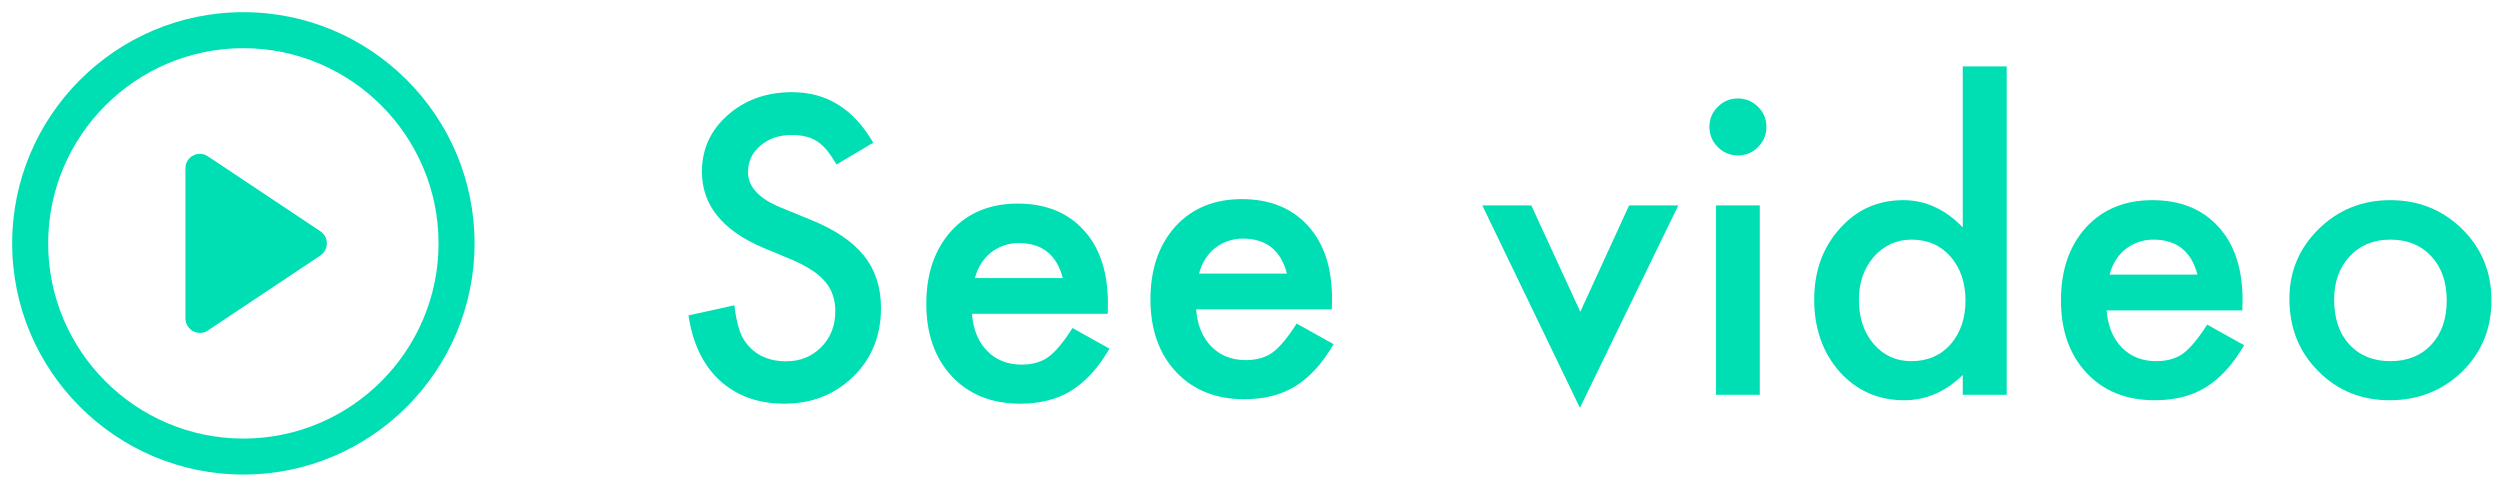
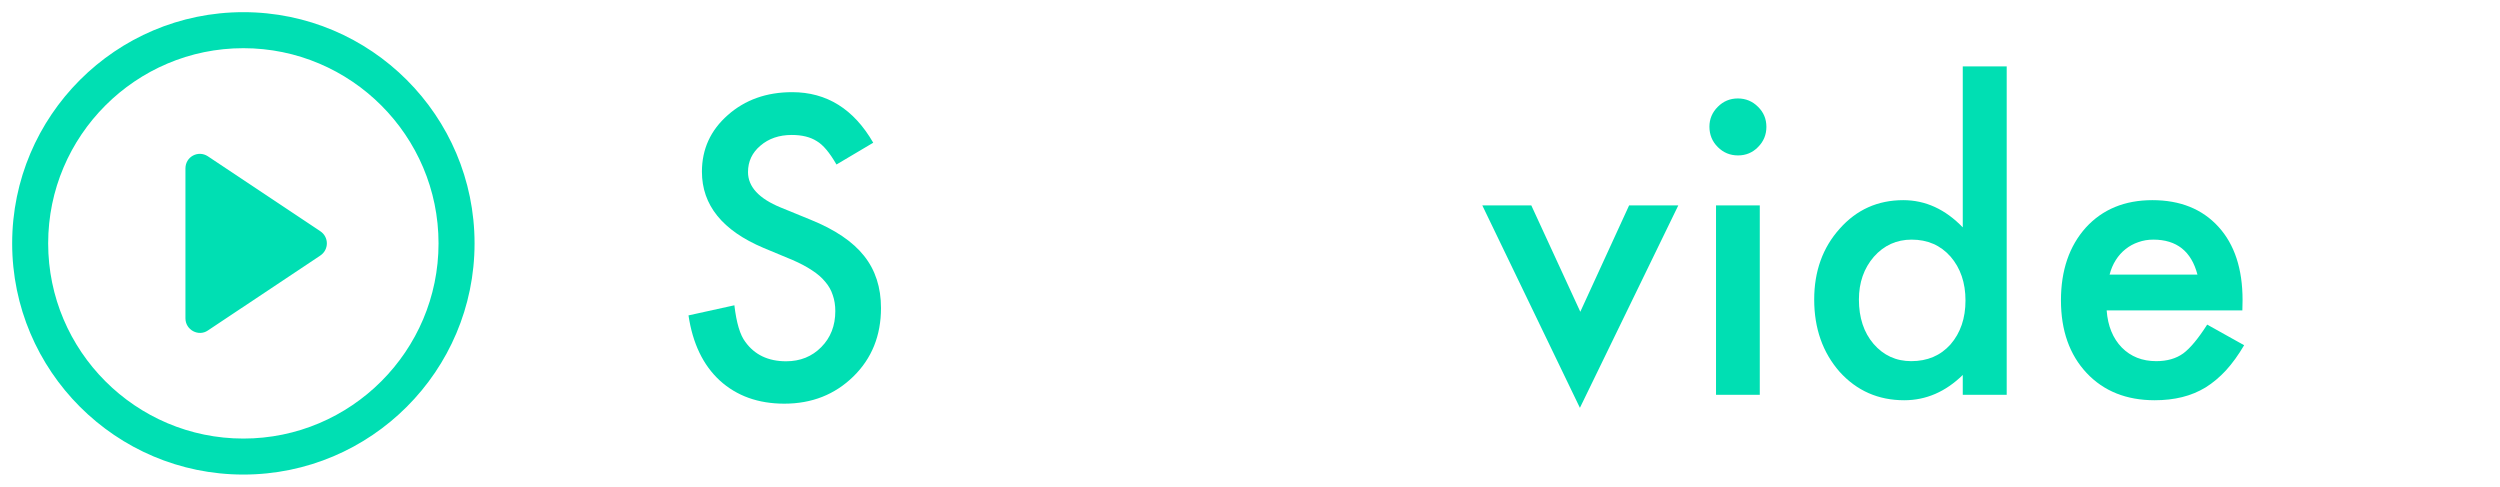
<svg xmlns="http://www.w3.org/2000/svg" width="113" height="22" viewBox="0 0 113 22" fill="none">
  <path d="M14.477 10.45L9.394 7.063C8.954 6.777 8.382 7.085 8.382 7.613V14.389C8.382 14.917 8.976 15.225 9.394 14.939L14.477 11.551C14.873 11.287 14.873 10.714 14.477 10.451V10.45Z" fill="#00DFB3" />
  <path d="M11 0.55C5.236 0.55 0.55 5.237 0.55 11C0.55 16.764 5.236 21.45 11 21.45C16.764 21.45 21.45 16.764 21.45 11C21.45 5.237 16.764 0.55 11 0.55ZM11 19.823C6.137 19.823 2.177 15.863 2.177 11C2.177 6.138 6.137 2.178 11 2.178C15.862 2.178 19.822 6.138 19.822 11C19.822 15.863 15.862 19.823 11 19.823Z" fill="#00DFB3" />
  <path d="M39.47 6.451L37.809 7.436C37.498 6.896 37.202 6.545 36.921 6.381C36.628 6.193 36.25 6.1 35.787 6.1C35.219 6.1 34.747 6.261 34.372 6.583C33.997 6.899 33.81 7.298 33.81 7.778C33.81 8.44 34.302 8.974 35.286 9.378L36.64 9.932C37.741 10.377 38.547 10.922 39.057 11.566C39.566 12.205 39.821 12.99 39.821 13.922C39.821 15.17 39.405 16.201 38.573 17.016C37.735 17.836 36.695 18.246 35.453 18.246C34.275 18.246 33.303 17.898 32.535 17.2C31.779 16.503 31.308 15.521 31.12 14.256L33.194 13.799C33.288 14.596 33.452 15.146 33.687 15.451C34.108 16.037 34.724 16.33 35.532 16.33C36.171 16.33 36.701 16.116 37.123 15.688C37.545 15.261 37.756 14.719 37.756 14.062C37.756 13.799 37.718 13.559 37.642 13.342C37.571 13.119 37.457 12.917 37.299 12.735C37.147 12.548 36.947 12.375 36.701 12.217C36.455 12.053 36.162 11.898 35.822 11.751L34.513 11.206C32.655 10.421 31.727 9.272 31.727 7.761C31.727 6.741 32.116 5.889 32.895 5.203C33.675 4.512 34.645 4.166 35.805 4.166C37.369 4.166 38.591 4.928 39.47 6.451Z" fill="#00DFB3" />
-   <path d="M50.069 14.185H43.934C43.987 14.889 44.216 15.448 44.62 15.864C45.024 16.274 45.543 16.48 46.176 16.48C46.668 16.48 47.075 16.362 47.397 16.128C47.714 15.894 48.074 15.46 48.478 14.827L50.148 15.759C49.891 16.198 49.618 16.576 49.331 16.893C49.044 17.203 48.736 17.461 48.408 17.666C48.08 17.865 47.725 18.012 47.345 18.105C46.964 18.199 46.551 18.246 46.105 18.246C44.828 18.246 43.803 17.836 43.029 17.016C42.256 16.189 41.869 15.094 41.869 13.729C41.869 12.375 42.244 11.279 42.994 10.441C43.75 9.615 44.752 9.202 46 9.202C47.26 9.202 48.256 9.604 48.988 10.406C49.715 11.203 50.078 12.308 50.078 13.72L50.069 14.185ZM48.039 12.568C47.764 11.514 47.099 10.986 46.044 10.986C45.804 10.986 45.578 11.024 45.367 11.101C45.156 11.171 44.963 11.276 44.787 11.417C44.617 11.552 44.471 11.716 44.348 11.909C44.225 12.102 44.131 12.322 44.066 12.568H48.039Z" fill="#00DFB3" />
-   <path d="M60.2 13.983H54.065C54.118 14.687 54.347 15.246 54.751 15.662C55.155 16.072 55.674 16.277 56.307 16.277C56.799 16.277 57.206 16.16 57.528 15.926C57.845 15.691 58.205 15.258 58.609 14.625L60.279 15.557C60.022 15.996 59.749 16.374 59.462 16.69C59.175 17.001 58.867 17.259 58.539 17.464C58.211 17.663 57.856 17.809 57.476 17.903C57.095 17.997 56.682 18.044 56.236 18.044C54.959 18.044 53.934 17.634 53.16 16.813C52.387 15.987 52 14.892 52 13.526C52 12.173 52.375 11.077 53.125 10.239C53.881 9.413 54.883 9 56.131 9C57.391 9 58.387 9.401 59.119 10.204C59.846 11.001 60.209 12.105 60.209 13.518L60.2 13.983ZM58.17 12.366C57.895 11.312 57.23 10.784 56.175 10.784C55.935 10.784 55.709 10.822 55.498 10.898C55.287 10.969 55.094 11.074 54.918 11.215C54.748 11.35 54.602 11.514 54.478 11.707C54.355 11.9 54.262 12.12 54.197 12.366H58.17Z" fill="#00DFB3" />
  <path d="M69.215 9.284L71.43 14.092L73.636 9.284H75.859L71.412 18.434L67 9.284H69.215Z" fill="#00DFB3" />
  <path d="M79.542 9.284V17.845H77.564V9.284H79.542ZM77.266 5.725C77.266 5.379 77.392 5.08 77.644 4.828C77.895 4.576 78.197 4.45 78.549 4.45C78.906 4.45 79.211 4.576 79.463 4.828C79.715 5.074 79.841 5.376 79.841 5.733C79.841 6.091 79.715 6.396 79.463 6.647C79.217 6.899 78.915 7.025 78.558 7.025C78.2 7.025 77.895 6.899 77.644 6.647C77.392 6.396 77.266 6.088 77.266 5.725Z" fill="#00DFB3" />
  <path d="M88.717 3H90.703V17.845H88.717V16.948C87.938 17.71 87.056 18.091 86.071 18.091C84.9 18.091 83.927 17.663 83.153 16.808C82.386 15.934 82.002 14.845 82.002 13.538C82.002 12.261 82.386 11.194 83.153 10.339C83.915 9.478 84.873 9.047 86.027 9.047C87.029 9.047 87.926 9.457 88.717 10.277V3ZM84.023 13.538C84.023 14.358 84.243 15.026 84.683 15.542C85.134 16.064 85.702 16.324 86.388 16.324C87.12 16.324 87.712 16.072 88.163 15.568C88.614 15.047 88.84 14.385 88.84 13.582C88.84 12.779 88.614 12.117 88.163 11.596C87.712 11.086 87.126 10.831 86.405 10.831C85.726 10.831 85.157 11.089 84.7 11.604C84.249 12.126 84.023 12.771 84.023 13.538Z" fill="#00DFB3" />
  <path d="M101.355 14.03H95.221C95.273 14.733 95.502 15.293 95.906 15.709C96.311 16.119 96.829 16.324 97.462 16.324C97.954 16.324 98.361 16.207 98.684 15.973C99 15.738 99.36 15.305 99.765 14.672L101.435 15.604C101.177 16.043 100.904 16.421 100.617 16.737C100.33 17.048 100.022 17.306 99.694 17.511C99.366 17.71 99.012 17.856 98.631 17.95C98.25 18.044 97.837 18.091 97.392 18.091C96.114 18.091 95.089 17.681 94.316 16.86C93.542 16.034 93.155 14.938 93.155 13.573C93.155 12.22 93.53 11.124 94.28 10.286C95.036 9.46 96.038 9.047 97.286 9.047C98.546 9.047 99.542 9.448 100.274 10.251C101.001 11.048 101.364 12.152 101.364 13.564L101.355 14.03ZM99.325 12.413C99.05 11.358 98.385 10.831 97.33 10.831C97.09 10.831 96.864 10.869 96.653 10.945C96.442 11.016 96.249 11.121 96.073 11.262C95.903 11.396 95.757 11.56 95.634 11.754C95.511 11.947 95.417 12.167 95.353 12.413H99.325Z" fill="#00DFB3" />
-   <path d="M103.481 13.503C103.481 12.267 103.924 11.215 104.809 10.348C105.693 9.48 106.771 9.047 108.043 9.047C109.32 9.047 110.404 9.483 111.295 10.356C112.174 11.229 112.613 12.302 112.613 13.573C112.613 14.856 112.171 15.932 111.286 16.799C110.395 17.66 109.303 18.091 108.008 18.091C106.725 18.091 105.649 17.651 104.782 16.772C103.915 15.905 103.481 14.815 103.481 13.503ZM105.503 13.538C105.503 14.393 105.731 15.07 106.188 15.568C106.657 16.072 107.275 16.324 108.043 16.324C108.816 16.324 109.435 16.075 109.897 15.577C110.36 15.079 110.592 14.414 110.592 13.582C110.592 12.75 110.36 12.085 109.897 11.587C109.429 11.083 108.811 10.831 108.043 10.831C107.287 10.831 106.675 11.083 106.206 11.587C105.737 12.091 105.503 12.741 105.503 13.538Z" fill="#00DFB3" />
</svg>